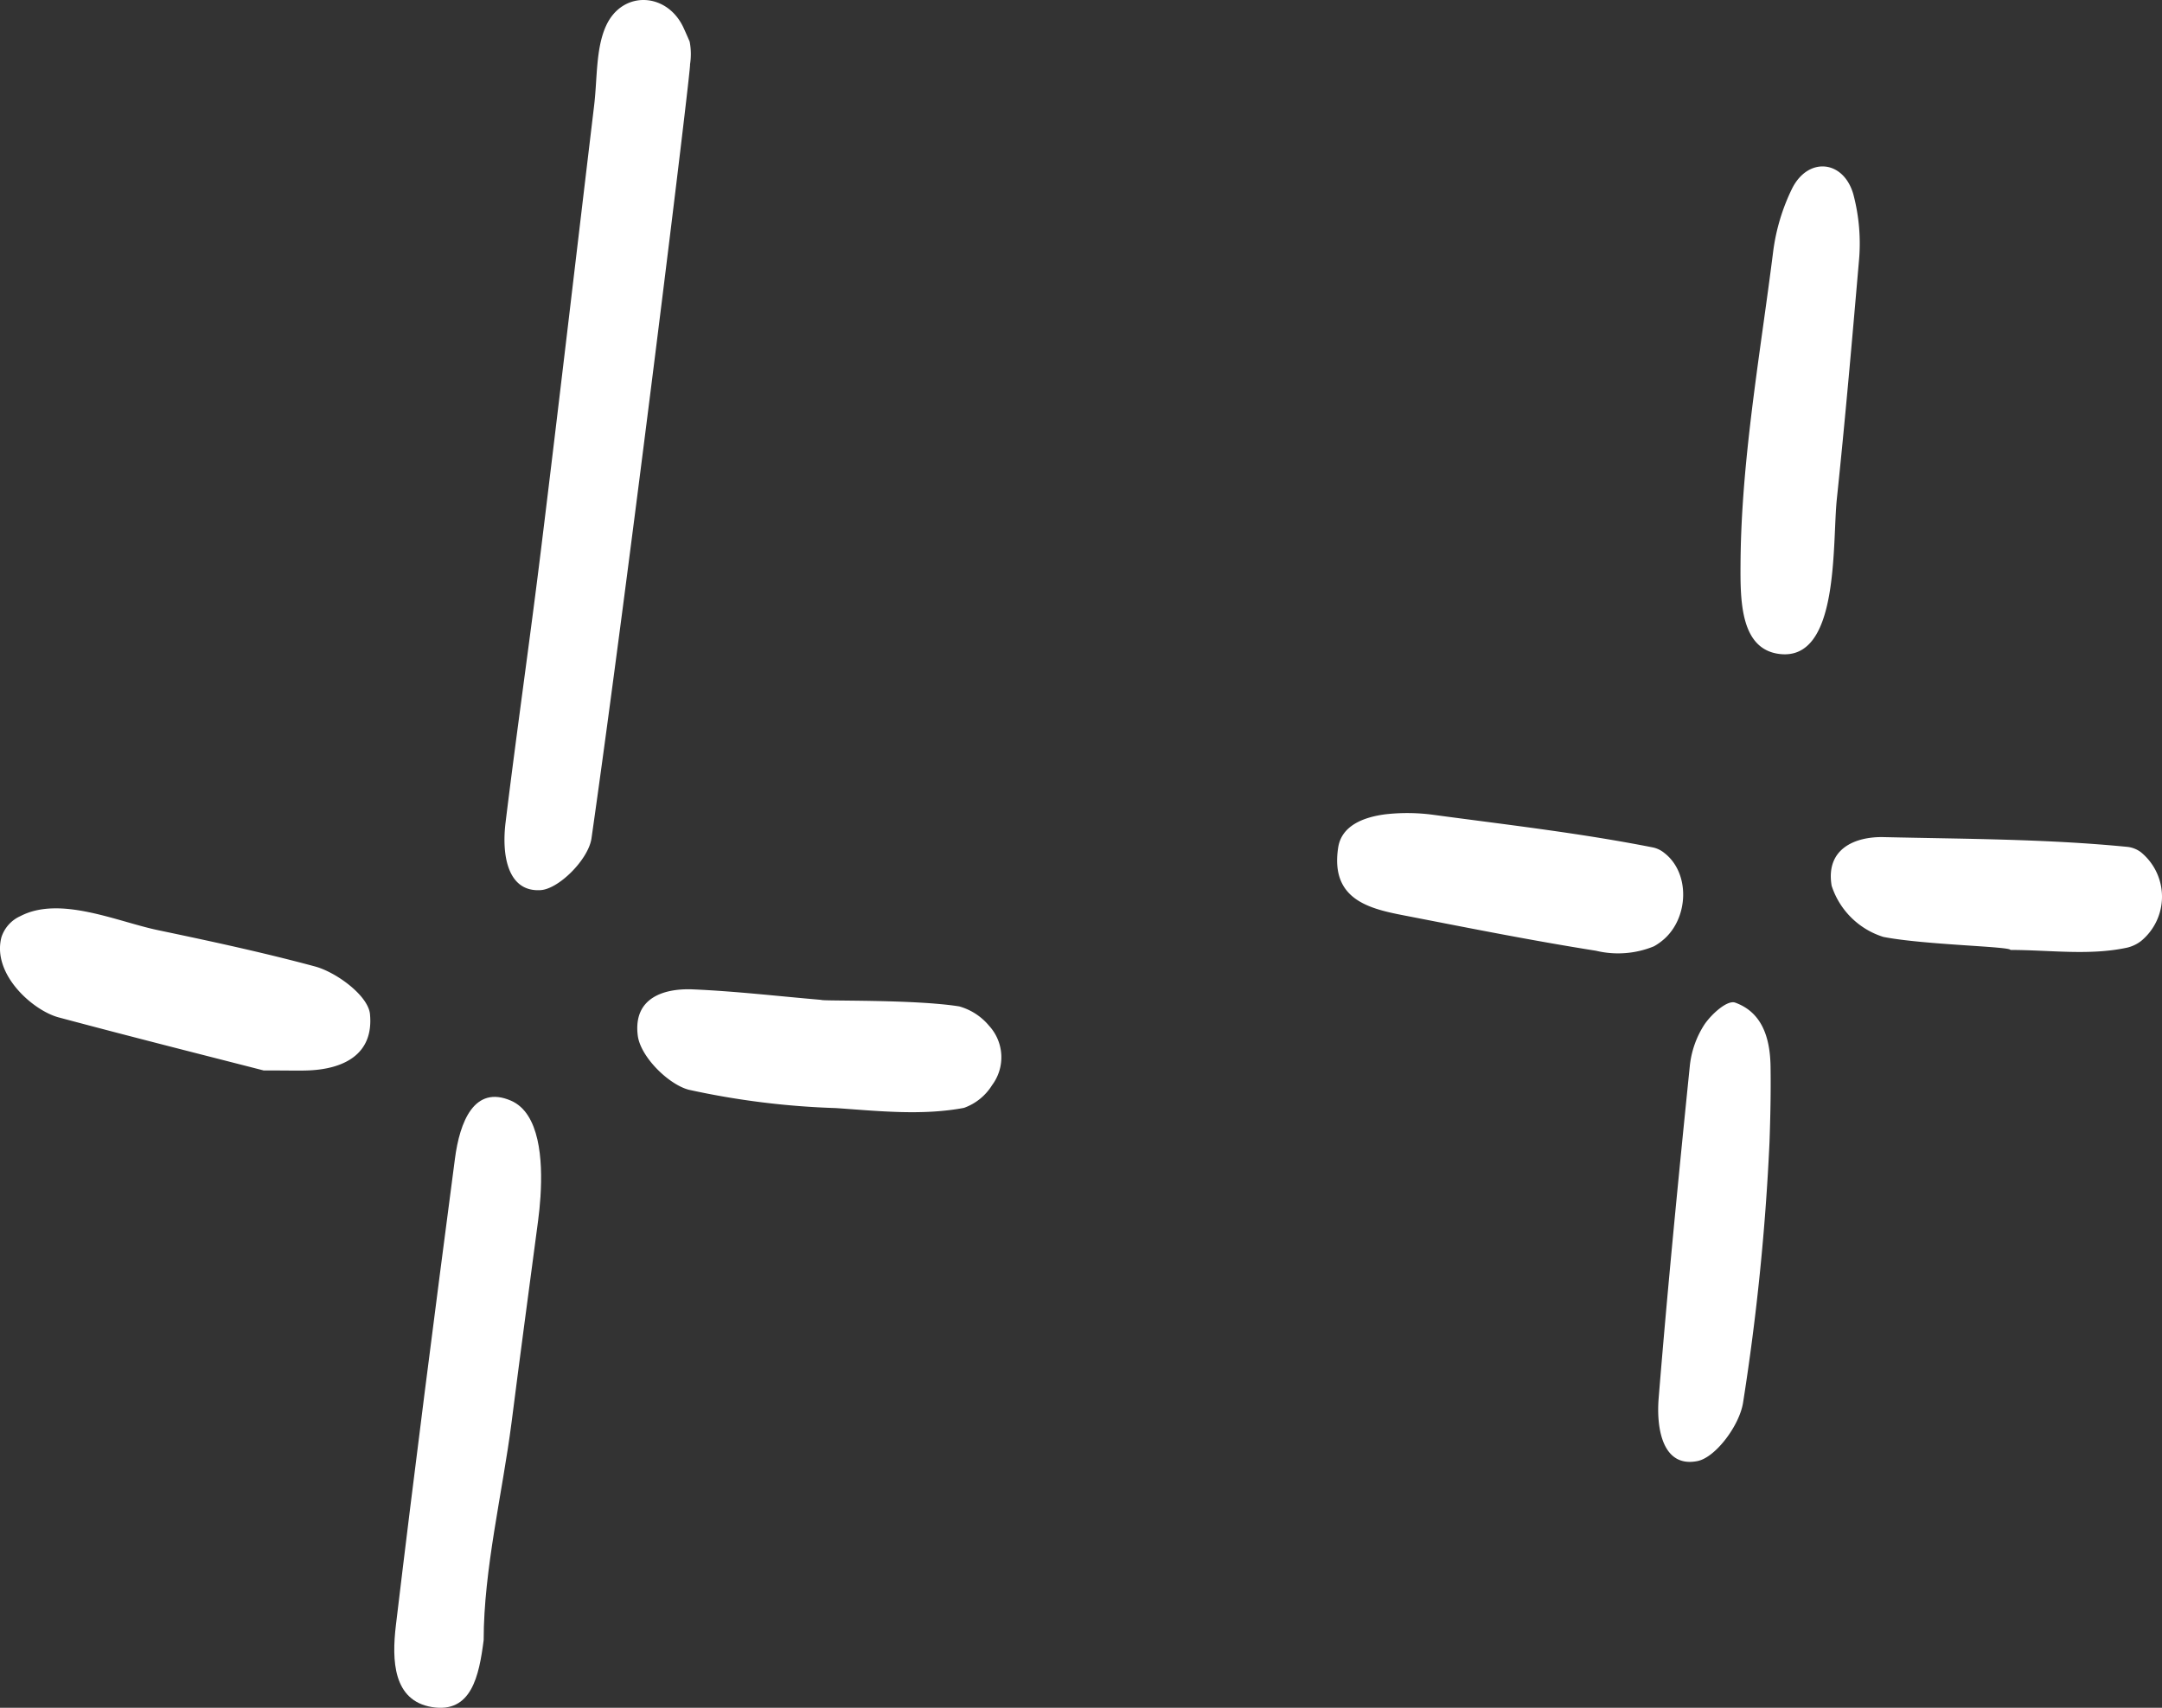
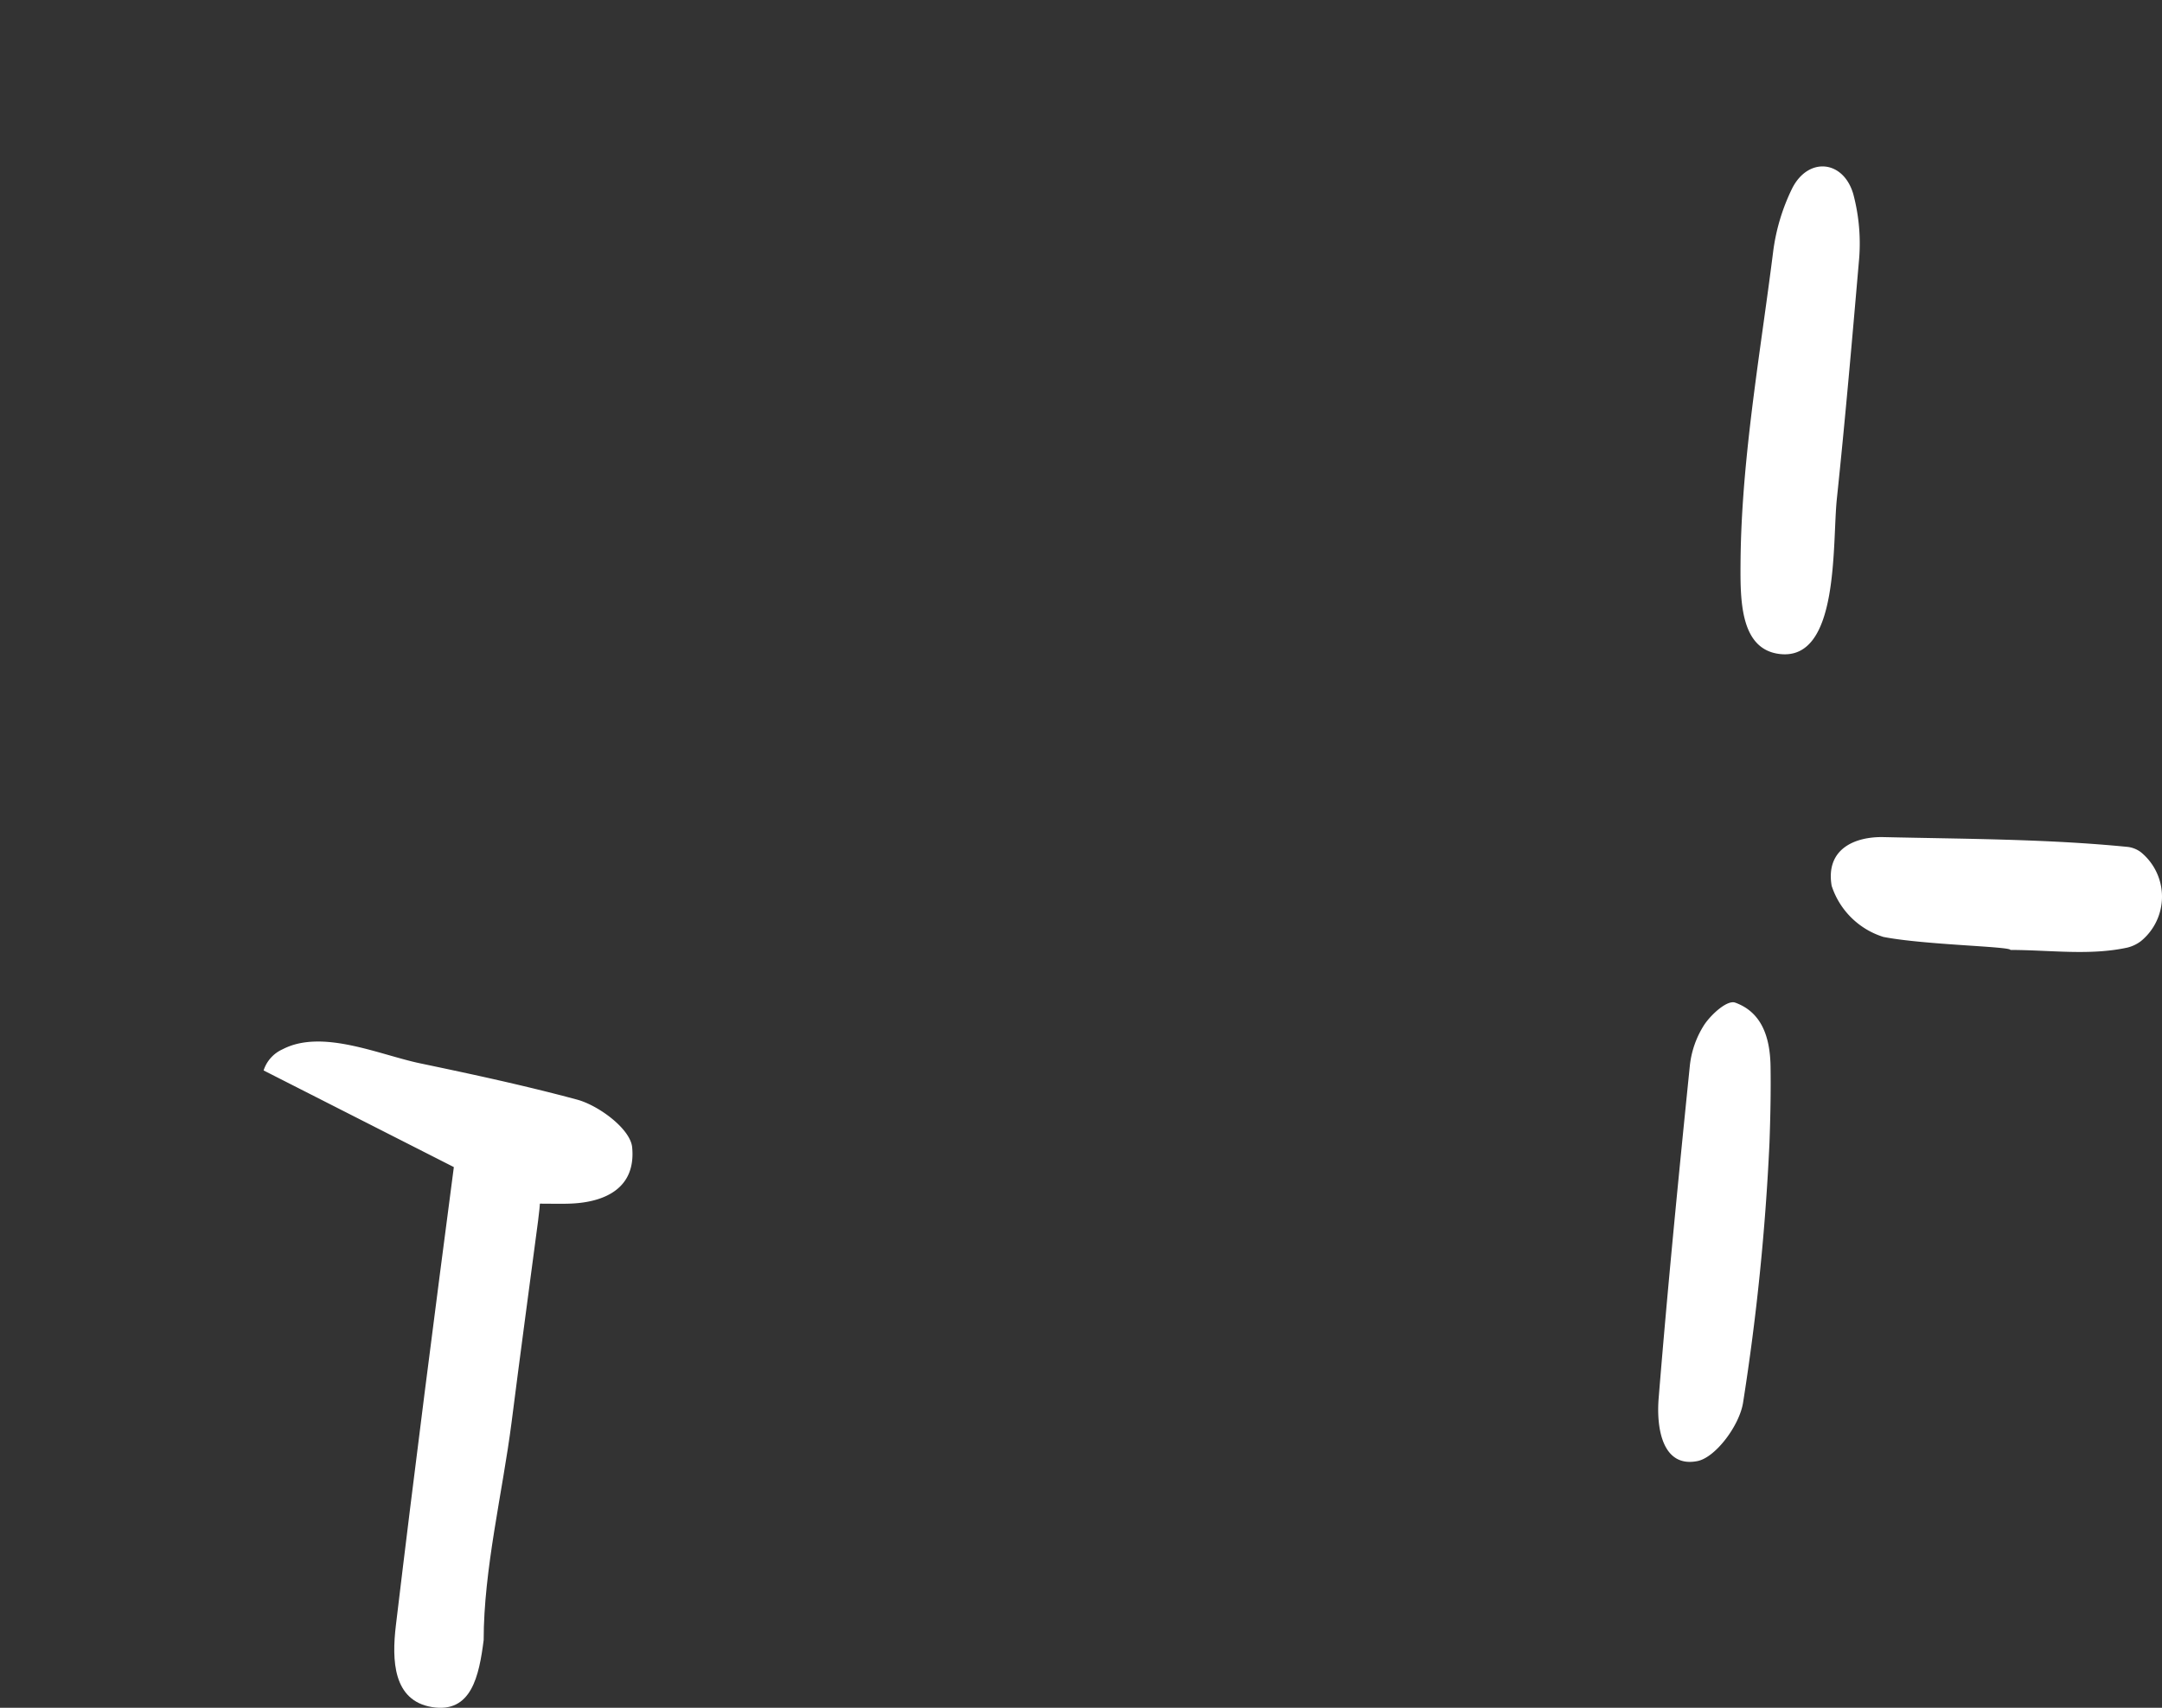
<svg xmlns="http://www.w3.org/2000/svg" id="Groupe_102" data-name="Groupe 102" width="168.292" height="132.934" viewBox="0 0 168.292 132.934">
  <rect x="0" y="0" width="168.292" height="132.934" fill="#333333" stroke="none" />
  <defs>
    <clipPath id="clip-path">
      <rect id="Rectangle_60" data-name="Rectangle 60" width="168.292" height="132.934" fill="#fff" />
    </clipPath>
  </defs>
  <g id="Groupe_101" data-name="Groupe 101" clip-path="url(#clip-path)">
-     <path id="Tracé_207" data-name="Tracé 207" d="M46.043,65.251c-.234,1.637-2.537,3.949-3.965,4.037-2.555.158-3.038-2.7-2.725-5.259.868-7.093,1.888-14.161,2.76-21.253C43.528,31.254,44.87,19.72,46.25,8.192c.247-2.067.123-4.371.9-6.125.008-.018.016-.036.025-.054,1.274-2.8,4.78-2.623,6.047.181q.236.519.461,1.043a5.114,5.114,0,0,1,.03,1.773c.124.025-4.809,40.221-7.67,60.241" fill="#fff" />
    <path id="Tracé_208" data-name="Tracé 208" d="M42.075,93.1c-.046.718-.118,1.382-.191,1.933-.692,5.23-1.4,10.467-2.066,15.706-.7,5.436-2.169,11.44-2.169,16.927-.358,2.793-.953,5.725-4.035,5.211-3.024-.505-3.119-3.651-2.8-6.345,1.448-12.13,3.012-24.241,4.6-36.347.374-2.85,1.493-5.749,4.359-4.51,2.243.971,2.478,4.612,2.3,7.425" fill="#fff" />
-     <path id="Tracé_209" data-name="Tracé 209" d="M20.519,83.323c-4.508-1.158-10.24-2.6-15.956-4.13-2.009-.538-5.2-3.36-4.452-6.237a2.714,2.714,0,0,1,1.475-1.645c3.082-1.61,7.541.428,10.7,1.09,4.09.857,8.18,1.735,12.23,2.827,1.659.447,4.146,2.267,4.284,3.713.307,3.224-2.18,4.255-4.7,4.376-.764.037-1.531.006-3.582.006" fill="#fff" />
-     <path id="Tracé_210" data-name="Tracé 210" d="M74.669,78.339A4.651,4.651,0,0,1,77,79.857a3.62,3.62,0,0,1,.225,4.61,4.26,4.26,0,0,1-2.19,1.77c-3.24.612-6.642.247-9.964.016A62.424,62.424,0,0,1,53.62,84.827c-1.584-.413-3.769-2.568-3.976-4.223-.375-3,2.134-3.685,4.3-3.591,3.331.144,6.654.533,9.981.817,0,.111,7.224-.055,10.747.509" fill="#fff" />
+     <path id="Tracé_209" data-name="Tracé 209" d="M20.519,83.323a2.714,2.714,0,0,1,1.475-1.645c3.082-1.61,7.541.428,10.7,1.09,4.09.857,8.18,1.735,12.23,2.827,1.659.447,4.146,2.267,4.284,3.713.307,3.224-2.18,4.255-4.7,4.376-.764.037-1.531.006-3.582.006" fill="#fff" />
    <path id="Tracé_211" data-name="Tracé 211" d="M135.546,41.308c.3-7.222,1.566-14.5,2.465-21.618a15.7,15.7,0,0,1,1.5-5.04c1.251-2.454,3.98-2.194,4.751.459a14.934,14.934,0,0,1,.432,5.287c-.531,6.147-1.067,12.293-1.711,18.426-.369,3.505.222,12.623-4.438,12.087-3.08-.354-3.078-4.172-3.061-6.986q.008-1.307.062-2.615" fill="#fff" />
    <path id="Tracé_212" data-name="Tracé 212" d="M137.738,88.956a184.368,184.368,0,0,1-2.05,20.189c-.264,1.789-2.139,4.3-3.554,4.584-2.667.536-3.222-2.429-3.022-4.9.7-8.622,1.547-17.228,2.422-25.829a7.305,7.305,0,0,1,1.154-3.273c.577-.829,1.773-1.9,2.381-1.683,2.022.732,2.716,2.61,2.752,4.97.03,1.977-.012,3.967-.083,5.941" fill="#fff" />
-     <path id="Tracé_213" data-name="Tracé 213" d="M107.838,63.385a15.155,15.155,0,0,1,3.733.04c5.711.77,11.445,1.423,17.116,2.544a2.081,2.081,0,0,1,.847.411c2.057,1.565,1.924,5.094-.064,6.775a4.45,4.45,0,0,1-.724.505,7.352,7.352,0,0,1-4.515.346c-4.817-.761-9.613-1.714-14.409-2.647-2.806-.547-6.321-1.061-5.657-5.385.259-1.687,1.927-2.362,3.673-2.589" fill="#fff" />
    <path id="Tracé_214" data-name="Tracé 214" d="M146.634,72.939a6.166,6.166,0,0,1-4.057-3.991c-.488-2.883,1.826-3.838,4.05-3.787,6.346.147,12.708.139,19.021.765a2.141,2.141,0,0,1,.989.4,4.469,4.469,0,0,1,.023,6.925,2.88,2.88,0,0,1-1.066.51c-2.94.639-6.054.183-9.1.183,0-.274-6.653-.39-9.864-1.009" fill="#fff" />
  </g>
</svg>